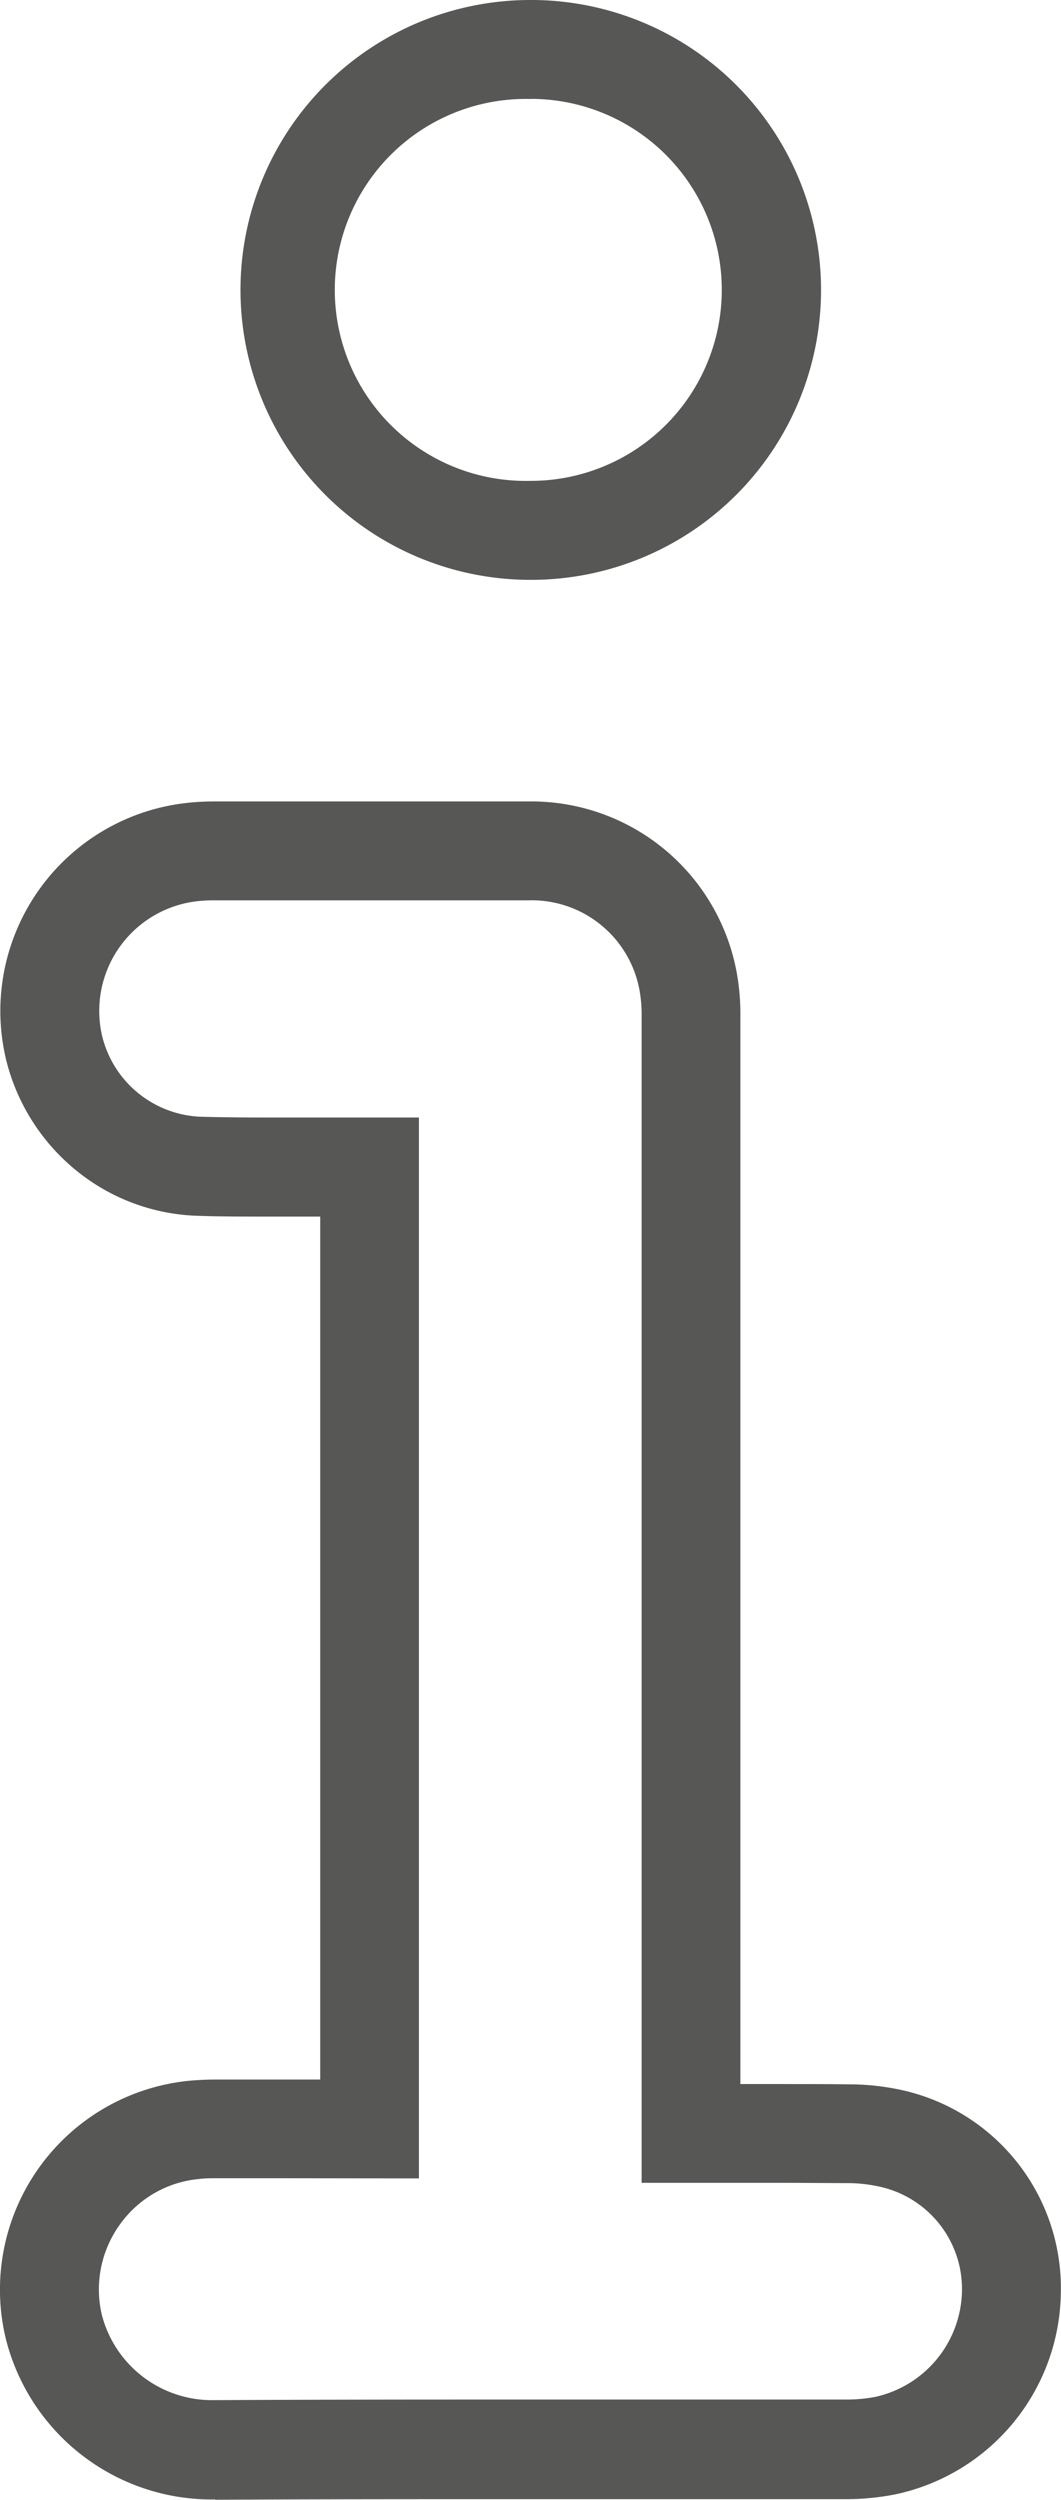
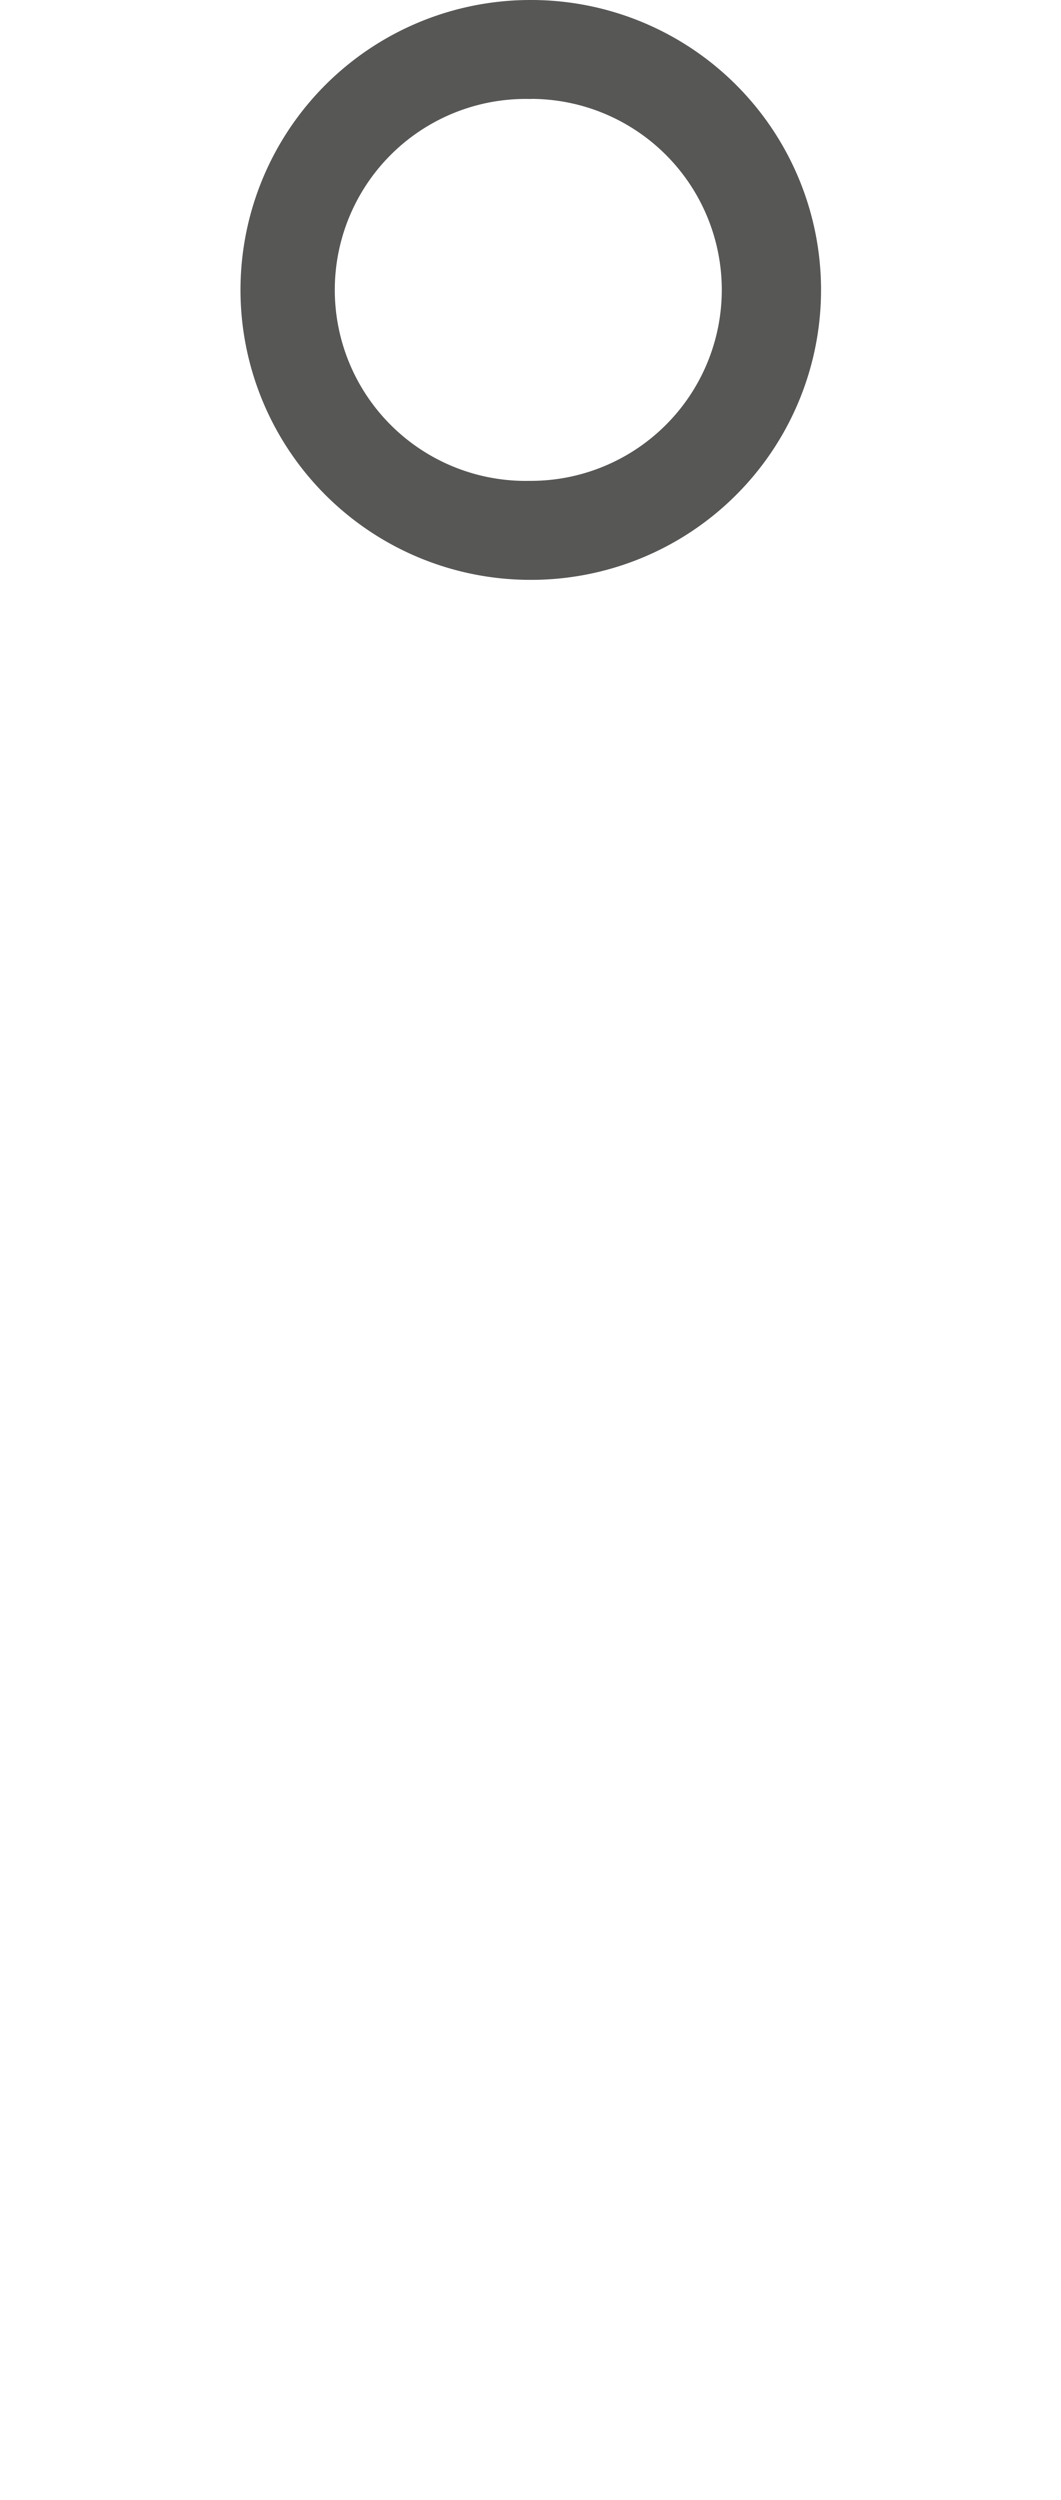
<svg xmlns="http://www.w3.org/2000/svg" width="18.757" height="44.188" viewBox="0 0 18.757 44.188">
  <g id="Gruppe_1" data-name="Gruppe 1" transform="translate(-646.278 -356)">
-     <path id="Pfad_319" data-name="Pfad 319" d="M3.3,108.092a3.753,3.753,0,0,1-3.7-2.856,3.71,3.71,0,0,1,3.274-4.548c.148-.012.3-.019.442-.019H5.162V85.415H4.3c-.525,0-.931,0-1.312-.014A3.57,3.57,0,0,1,.836,84.59,3.649,3.649,0,0,1-.389,82.651,3.7,3.7,0,0,1,2.76,78.108a4.287,4.287,0,0,1,.5-.031h5.58a3.69,3.69,0,0,1,3.689,3.047,4.1,4.1,0,0,1,.061.764q0,8.551,0,17.1v1.761h.653c.5,0,.9,0,1.261.005a4.347,4.347,0,0,1,.933.1,3.586,3.586,0,0,1,2.818,3.591A3.691,3.691,0,0,1,15.338,108a4.468,4.468,0,0,1-.893.087H8.159c-1.323,0-3.068,0-4.847.01Zm1.29-5.678H3.319c-.1,0-.2,0-.295.013a1.933,1.933,0,0,0-1.4.8,1.96,1.96,0,0,0-.323,1.6A2.012,2.012,0,0,0,3.3,106.336h.011c1.781-.009,3.53-.01,4.854-.01h6.277a2.727,2.727,0,0,0,.542-.049,1.955,1.955,0,0,0,1.523-1.853,1.852,1.852,0,0,0-1.464-1.863,2.607,2.607,0,0,0-.556-.061c-.359,0-.754-.005-1.243-.005h-2.4V81.888a2.485,2.485,0,0,0-.031-.437,1.937,1.937,0,0,0-1.972-1.626H3.259a2.523,2.523,0,0,0-.294.018,1.952,1.952,0,0,0-1.656,2.39A1.871,1.871,0,0,0,3.04,83.65c.366.01.757.014,1.267.014h2.6v18.753Z" transform="translate(646.777 292.09)" fill="#575756" />
    <path id="Pfad_320" data-name="Pfad 320" d="M28.209,9.75H28.2A5.125,5.125,0,1,1,28.215-.5h.018a5.125,5.125,0,1,1-.024,10.25Zm.006-8.5A3.376,3.376,0,1,0,28.2,8h.006a3.376,3.376,0,0,0,.018-6.752Z" transform="translate(627.447 356.5)" fill="#575756" />
  </g>
</svg>